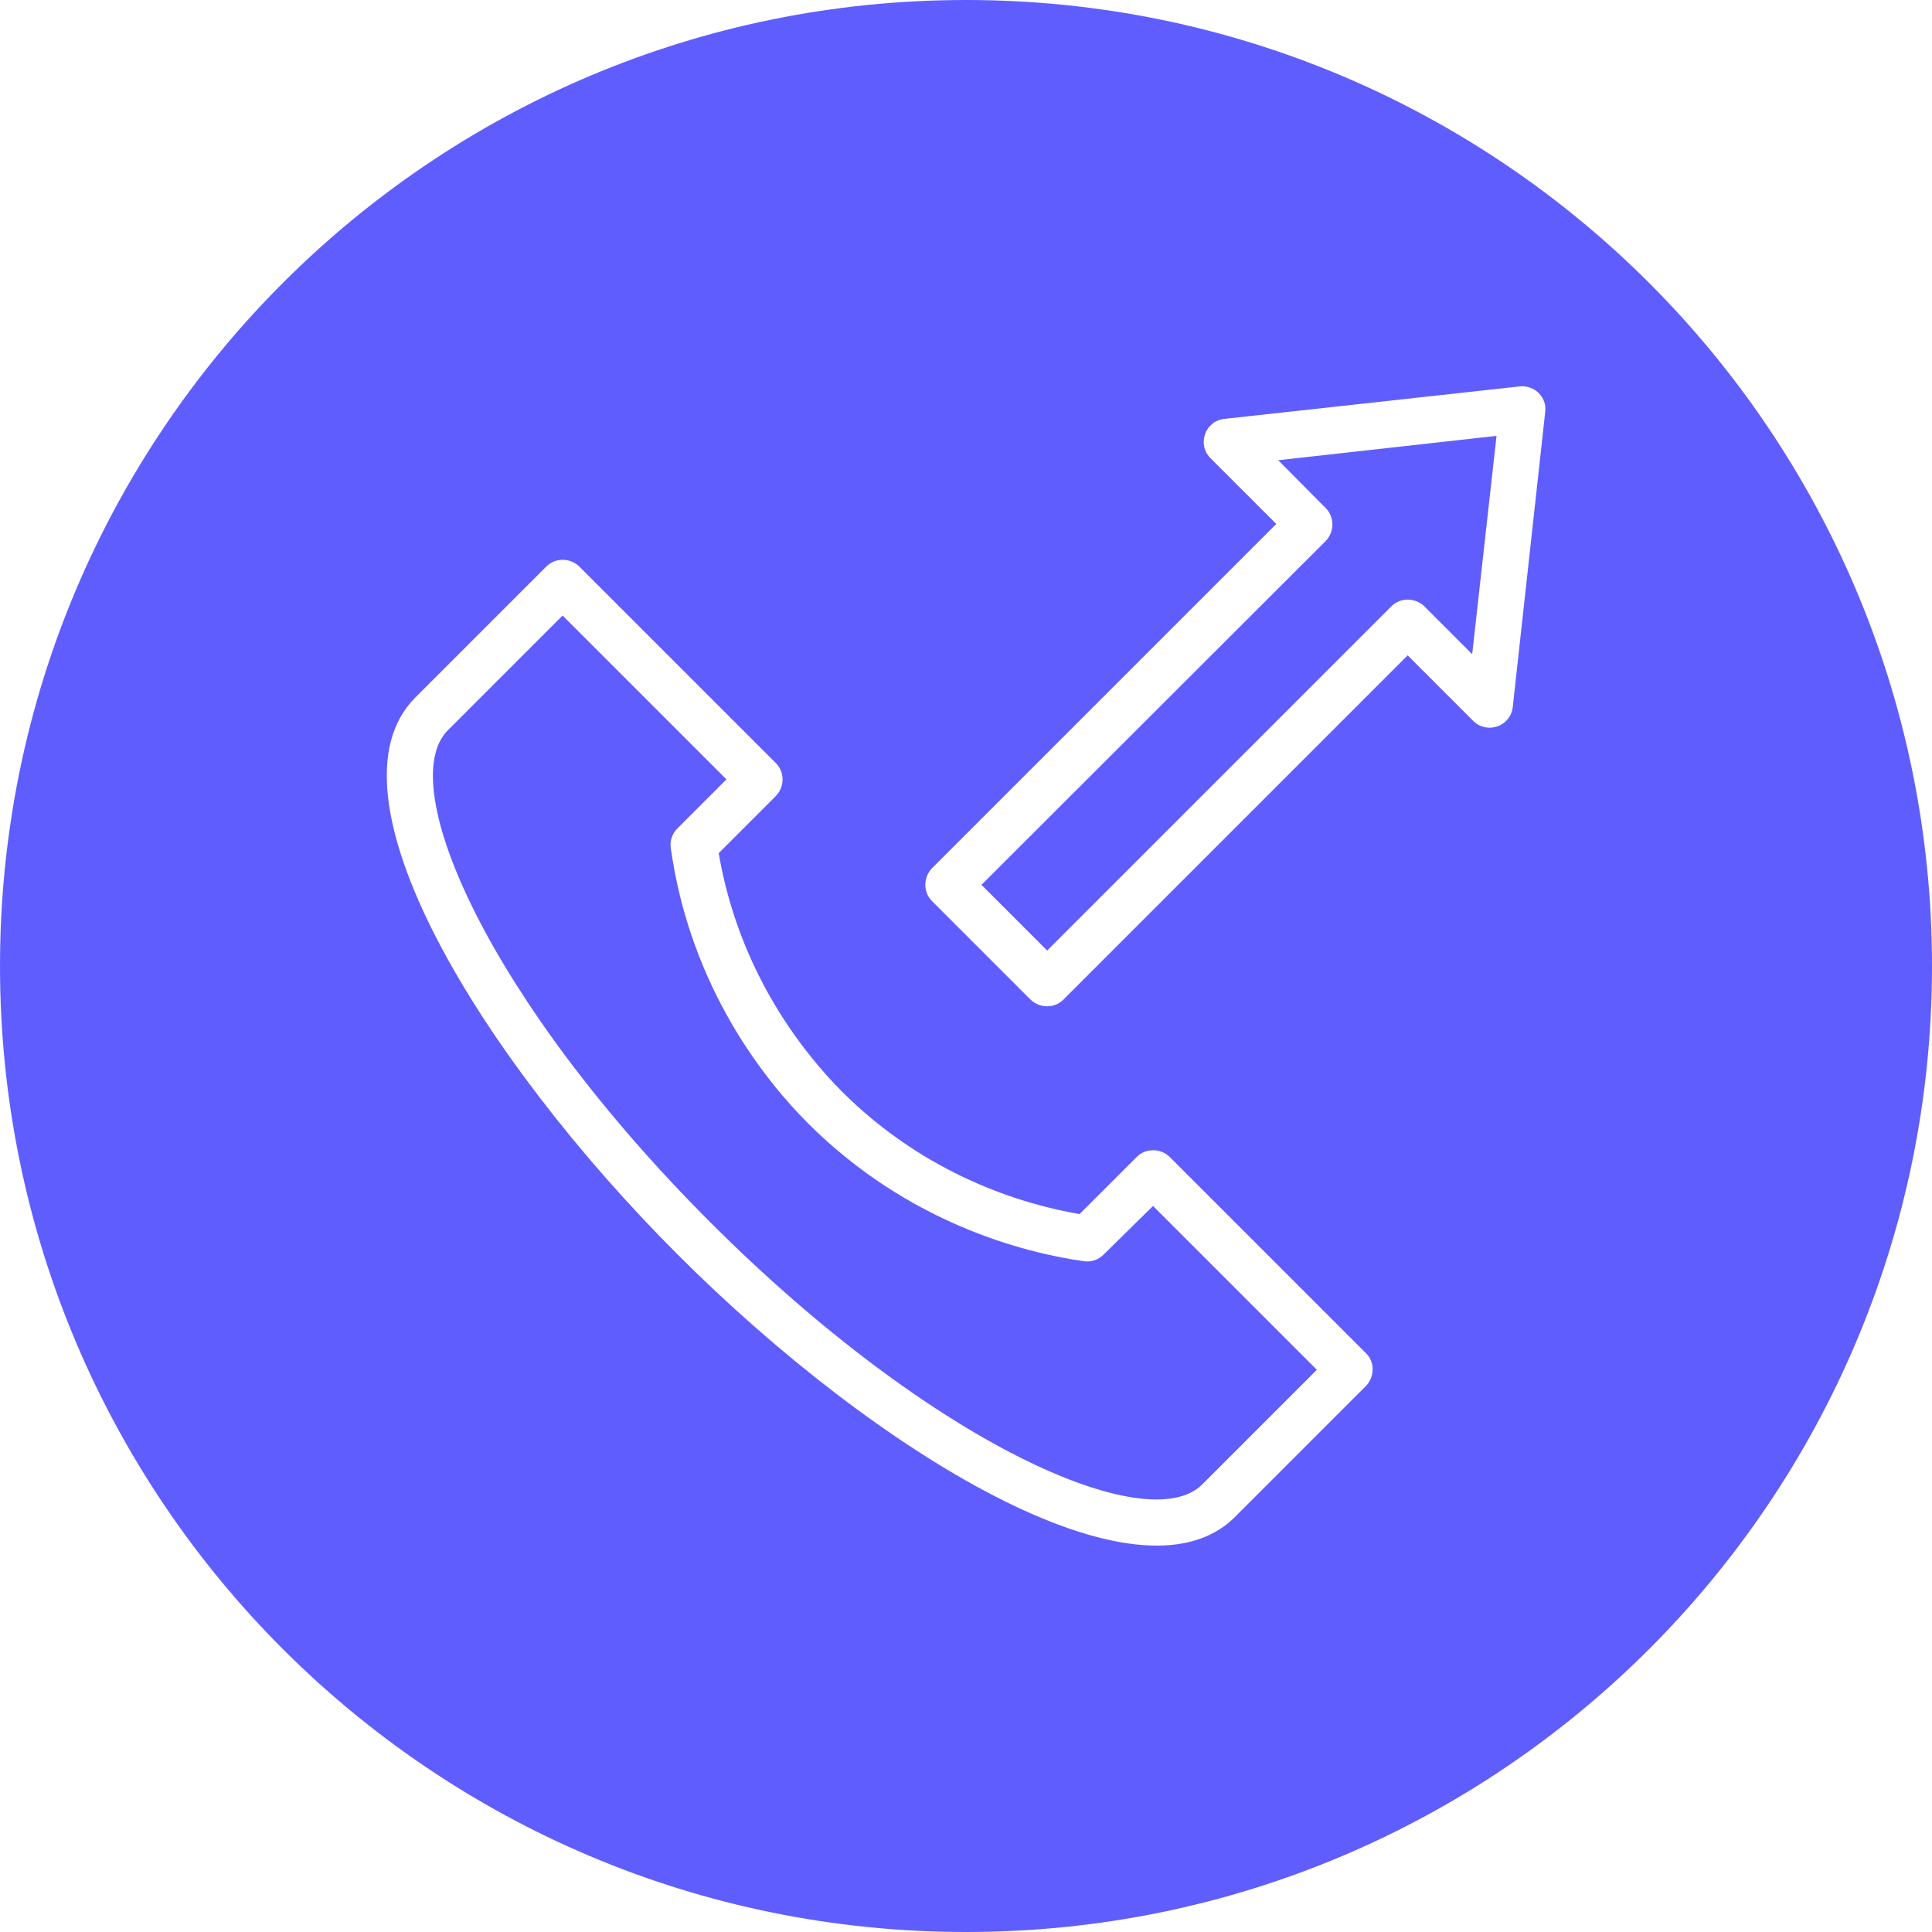
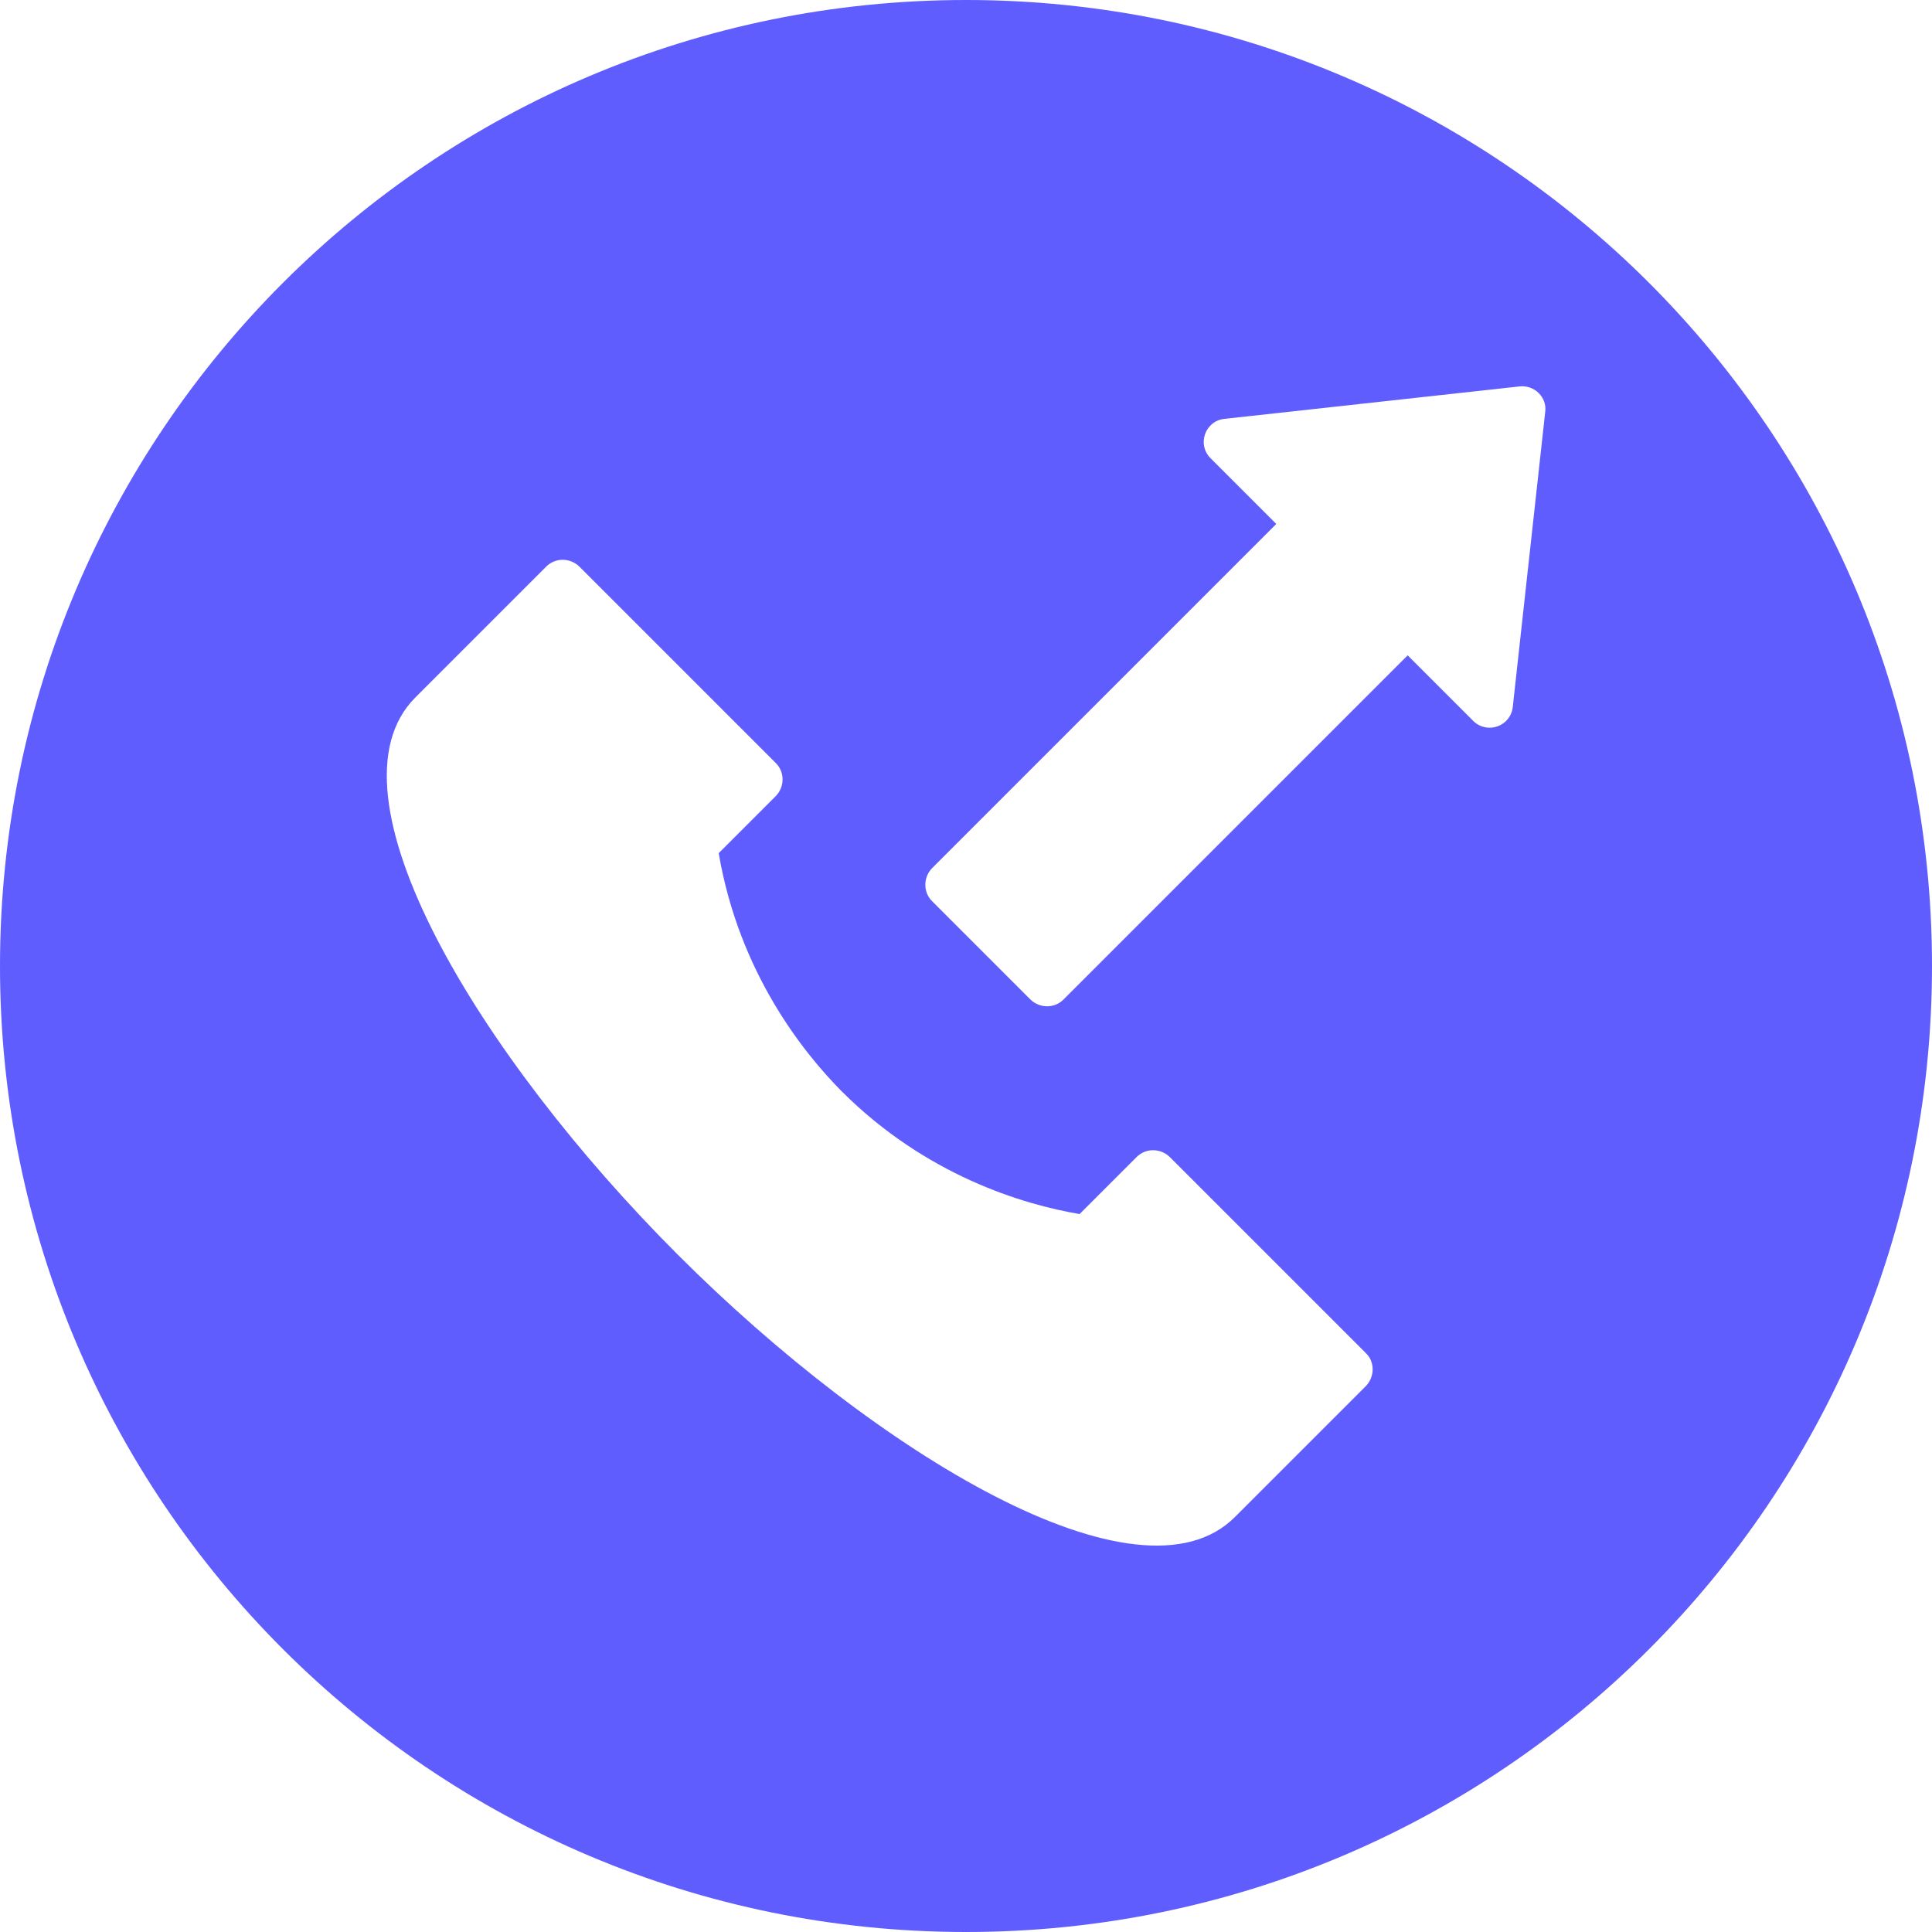
<svg xmlns="http://www.w3.org/2000/svg" id="Line_Circular" enable-background="new 0 0 50 50" viewBox="0 0 50 50" width="300" height="300" version="1.1">
  <g width="100%" height="100%" transform="matrix(1,0,0,1,0,0)">
    <g>
-       <path d="m34.31 13.15c.23.23.23.61 0 .85l-8.91 8.9 1.7 1.7 8.91-8.91c.23-.23.61-.23.85 0l1.24 1.24.63-5.65-5.65.63z" fill="#605dff" fill-opacity="1" data-original-color="#000000ff" stroke="none" stroke-opacity="1" />
-       <path d="m28.56 32.47c-.13.13-.32.2-.51.17-1.55-.22-4.54-.98-7.13-3.56-1.11-1.11-3.05-3.51-3.56-7.13-.03-.19.04-.38.17-.51l1.27-1.27-4.24-4.24-2.97 2.97c-1.4 1.4 1.04 6.98 6.79 12.73s11.32 8.19 12.73 6.79l2.97-2.97-4.24-4.24z" fill="#605dff" fill-opacity="1" data-original-color="#000000ff" stroke="none" stroke-opacity="1" />
      <path d="m25 0c-13.81 0-25 11.19-25 25s11.19 25 25 25 25-11.19 25-25-11.19-25-25-25zm10.35 35.87-3.39 3.39c-2.48 2.48-9.28-1.65-14.42-6.79s-9.27-11.94-6.79-14.42l3.39-3.39c.23-.23.61-.23.85 0l5.09 5.09c.23.23.23.61 0 .85l-1.48 1.48c.53 3.11 2.21 5.18 3.18 6.16 2.18 2.18 4.69 2.93 6.16 3.18l1.48-1.48c.23-.23.61-.23.85 0l5.09 5.09c.22.22.22.6-.01.84zm3.8-17.57c-.06.5-.66.71-1.02.36l-1.7-1.7-8.91 8.91c-.23.23-.61.23-.85 0l-2.55-2.55c-.23-.23-.23-.61 0-.85l8.91-8.91-1.7-1.7c-.36-.36-.14-.97.36-1.02l7.64-.84c.38-.04.71.28.66.66z" fill="#605dff" fill-opacity="1" data-original-color="#000000ff" stroke="none" stroke-opacity="1" />
    </g>
  </g>
</svg>